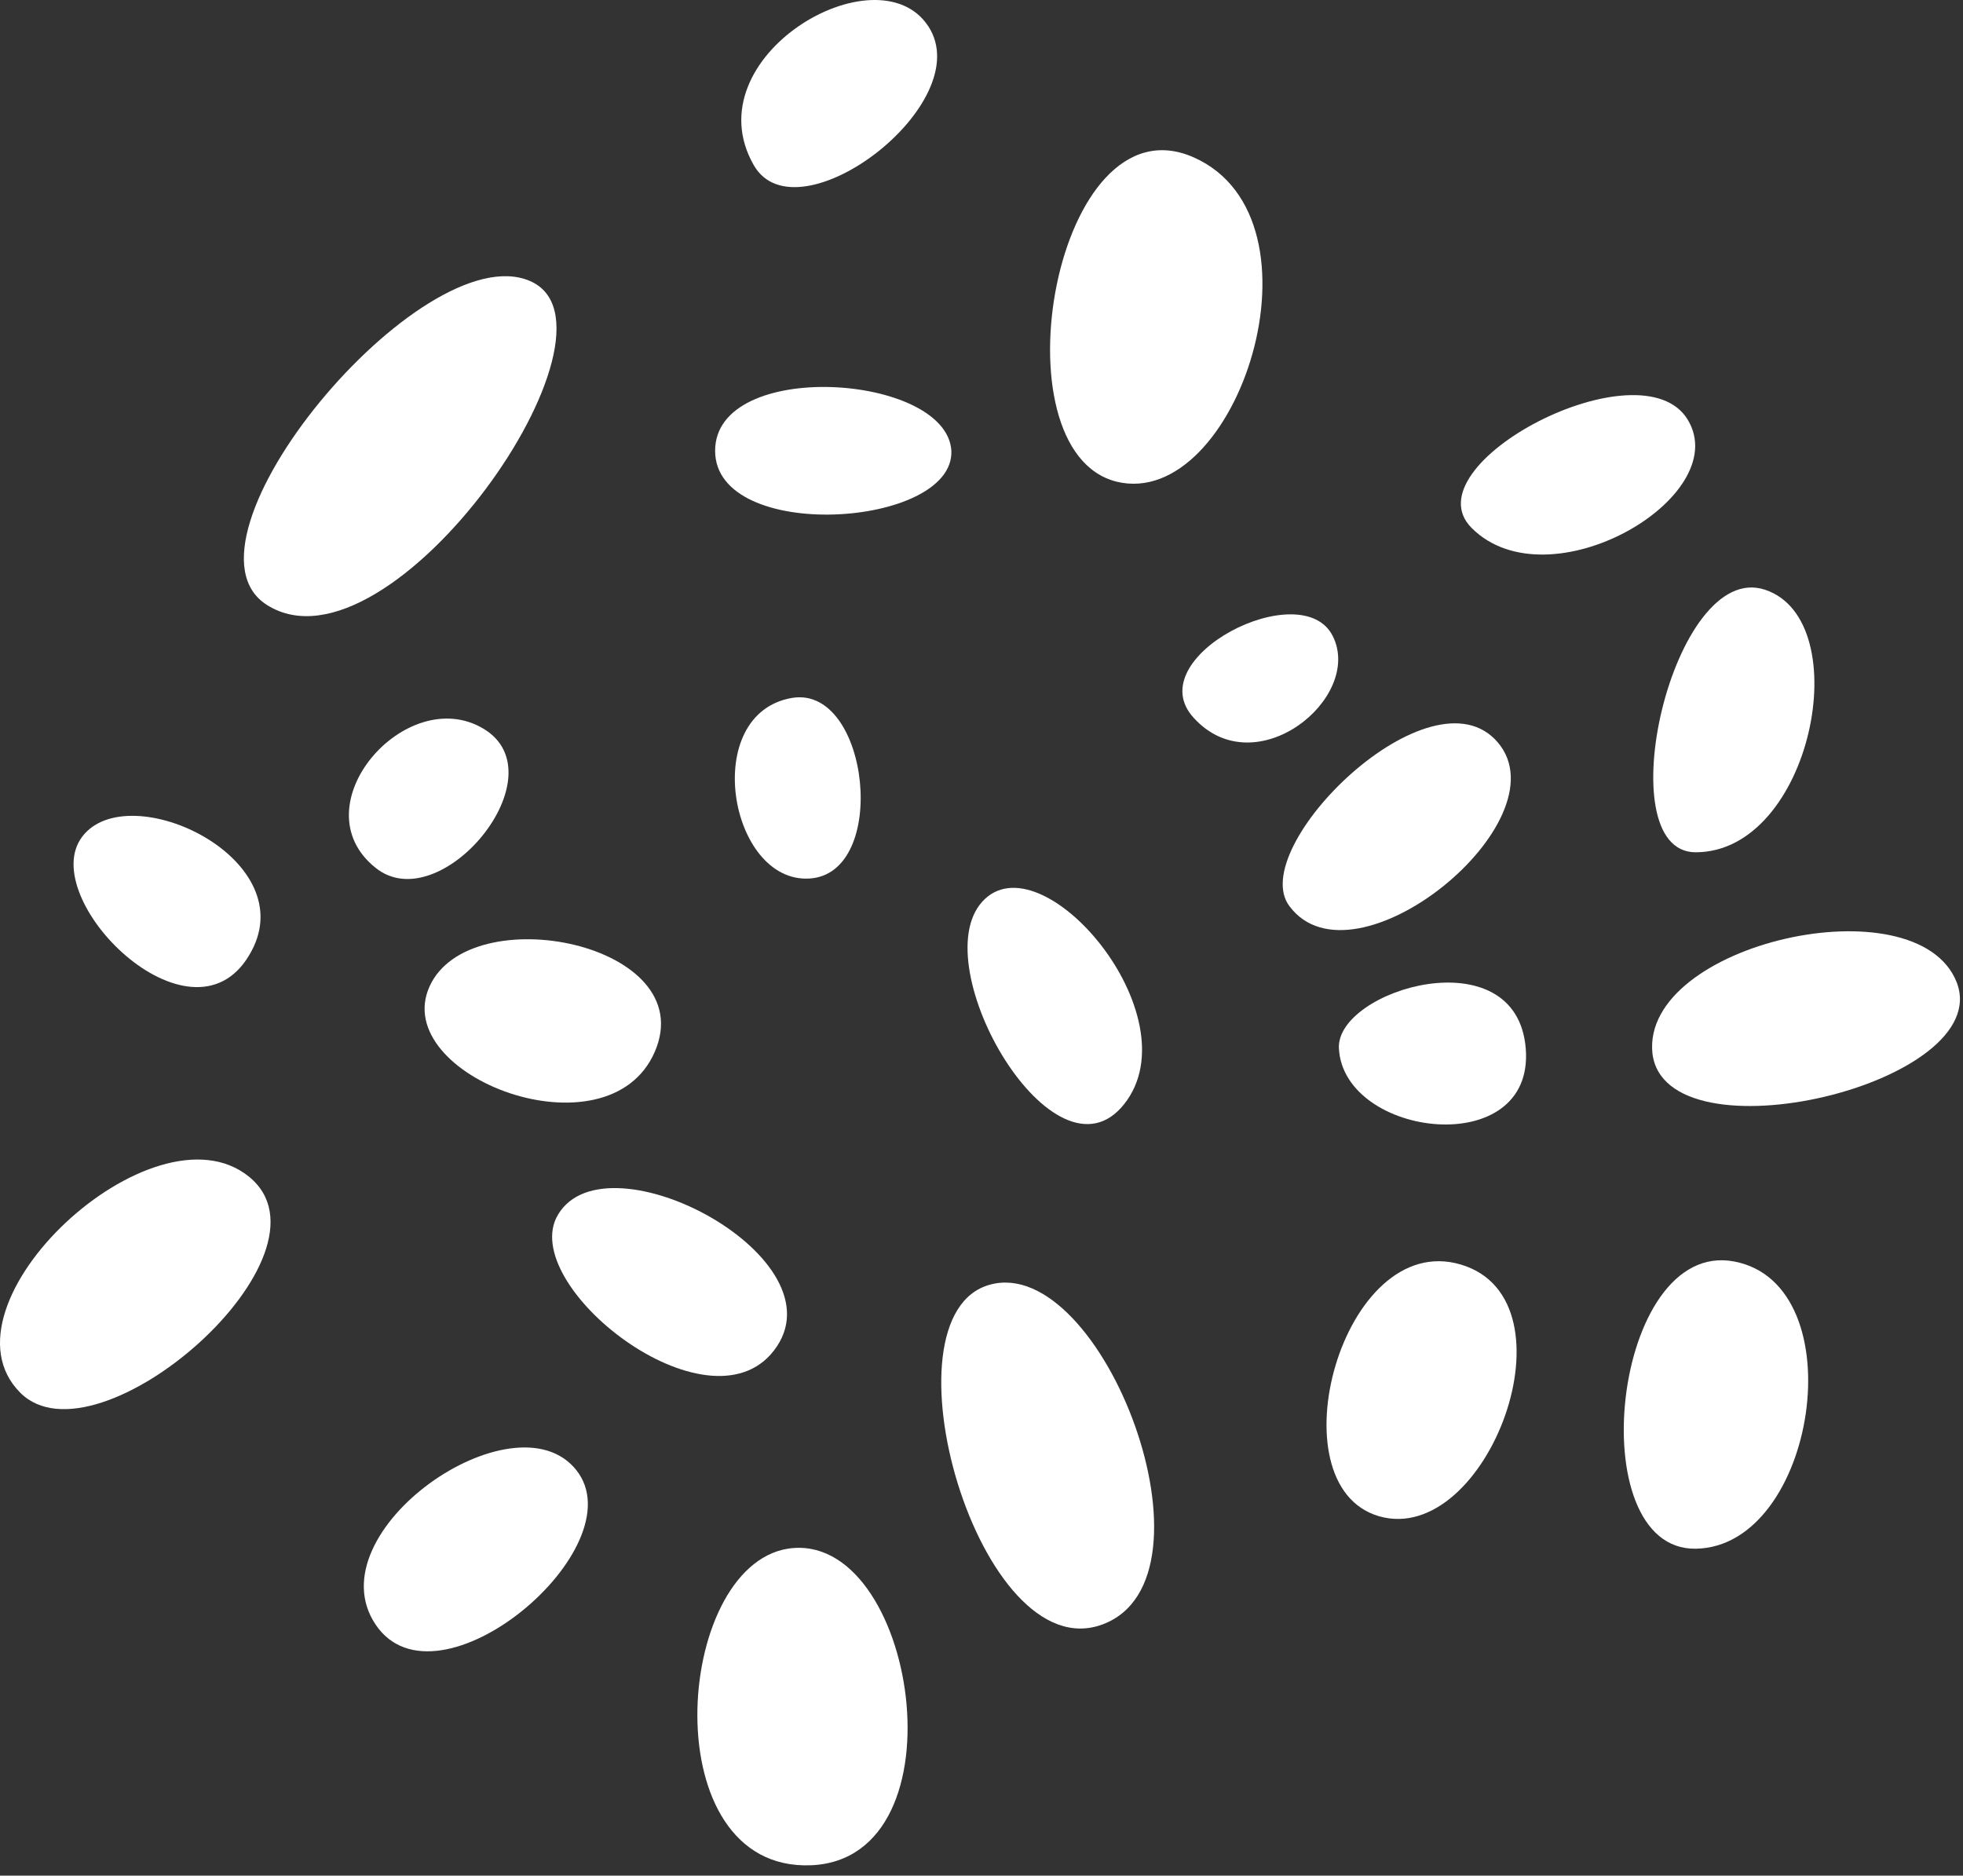
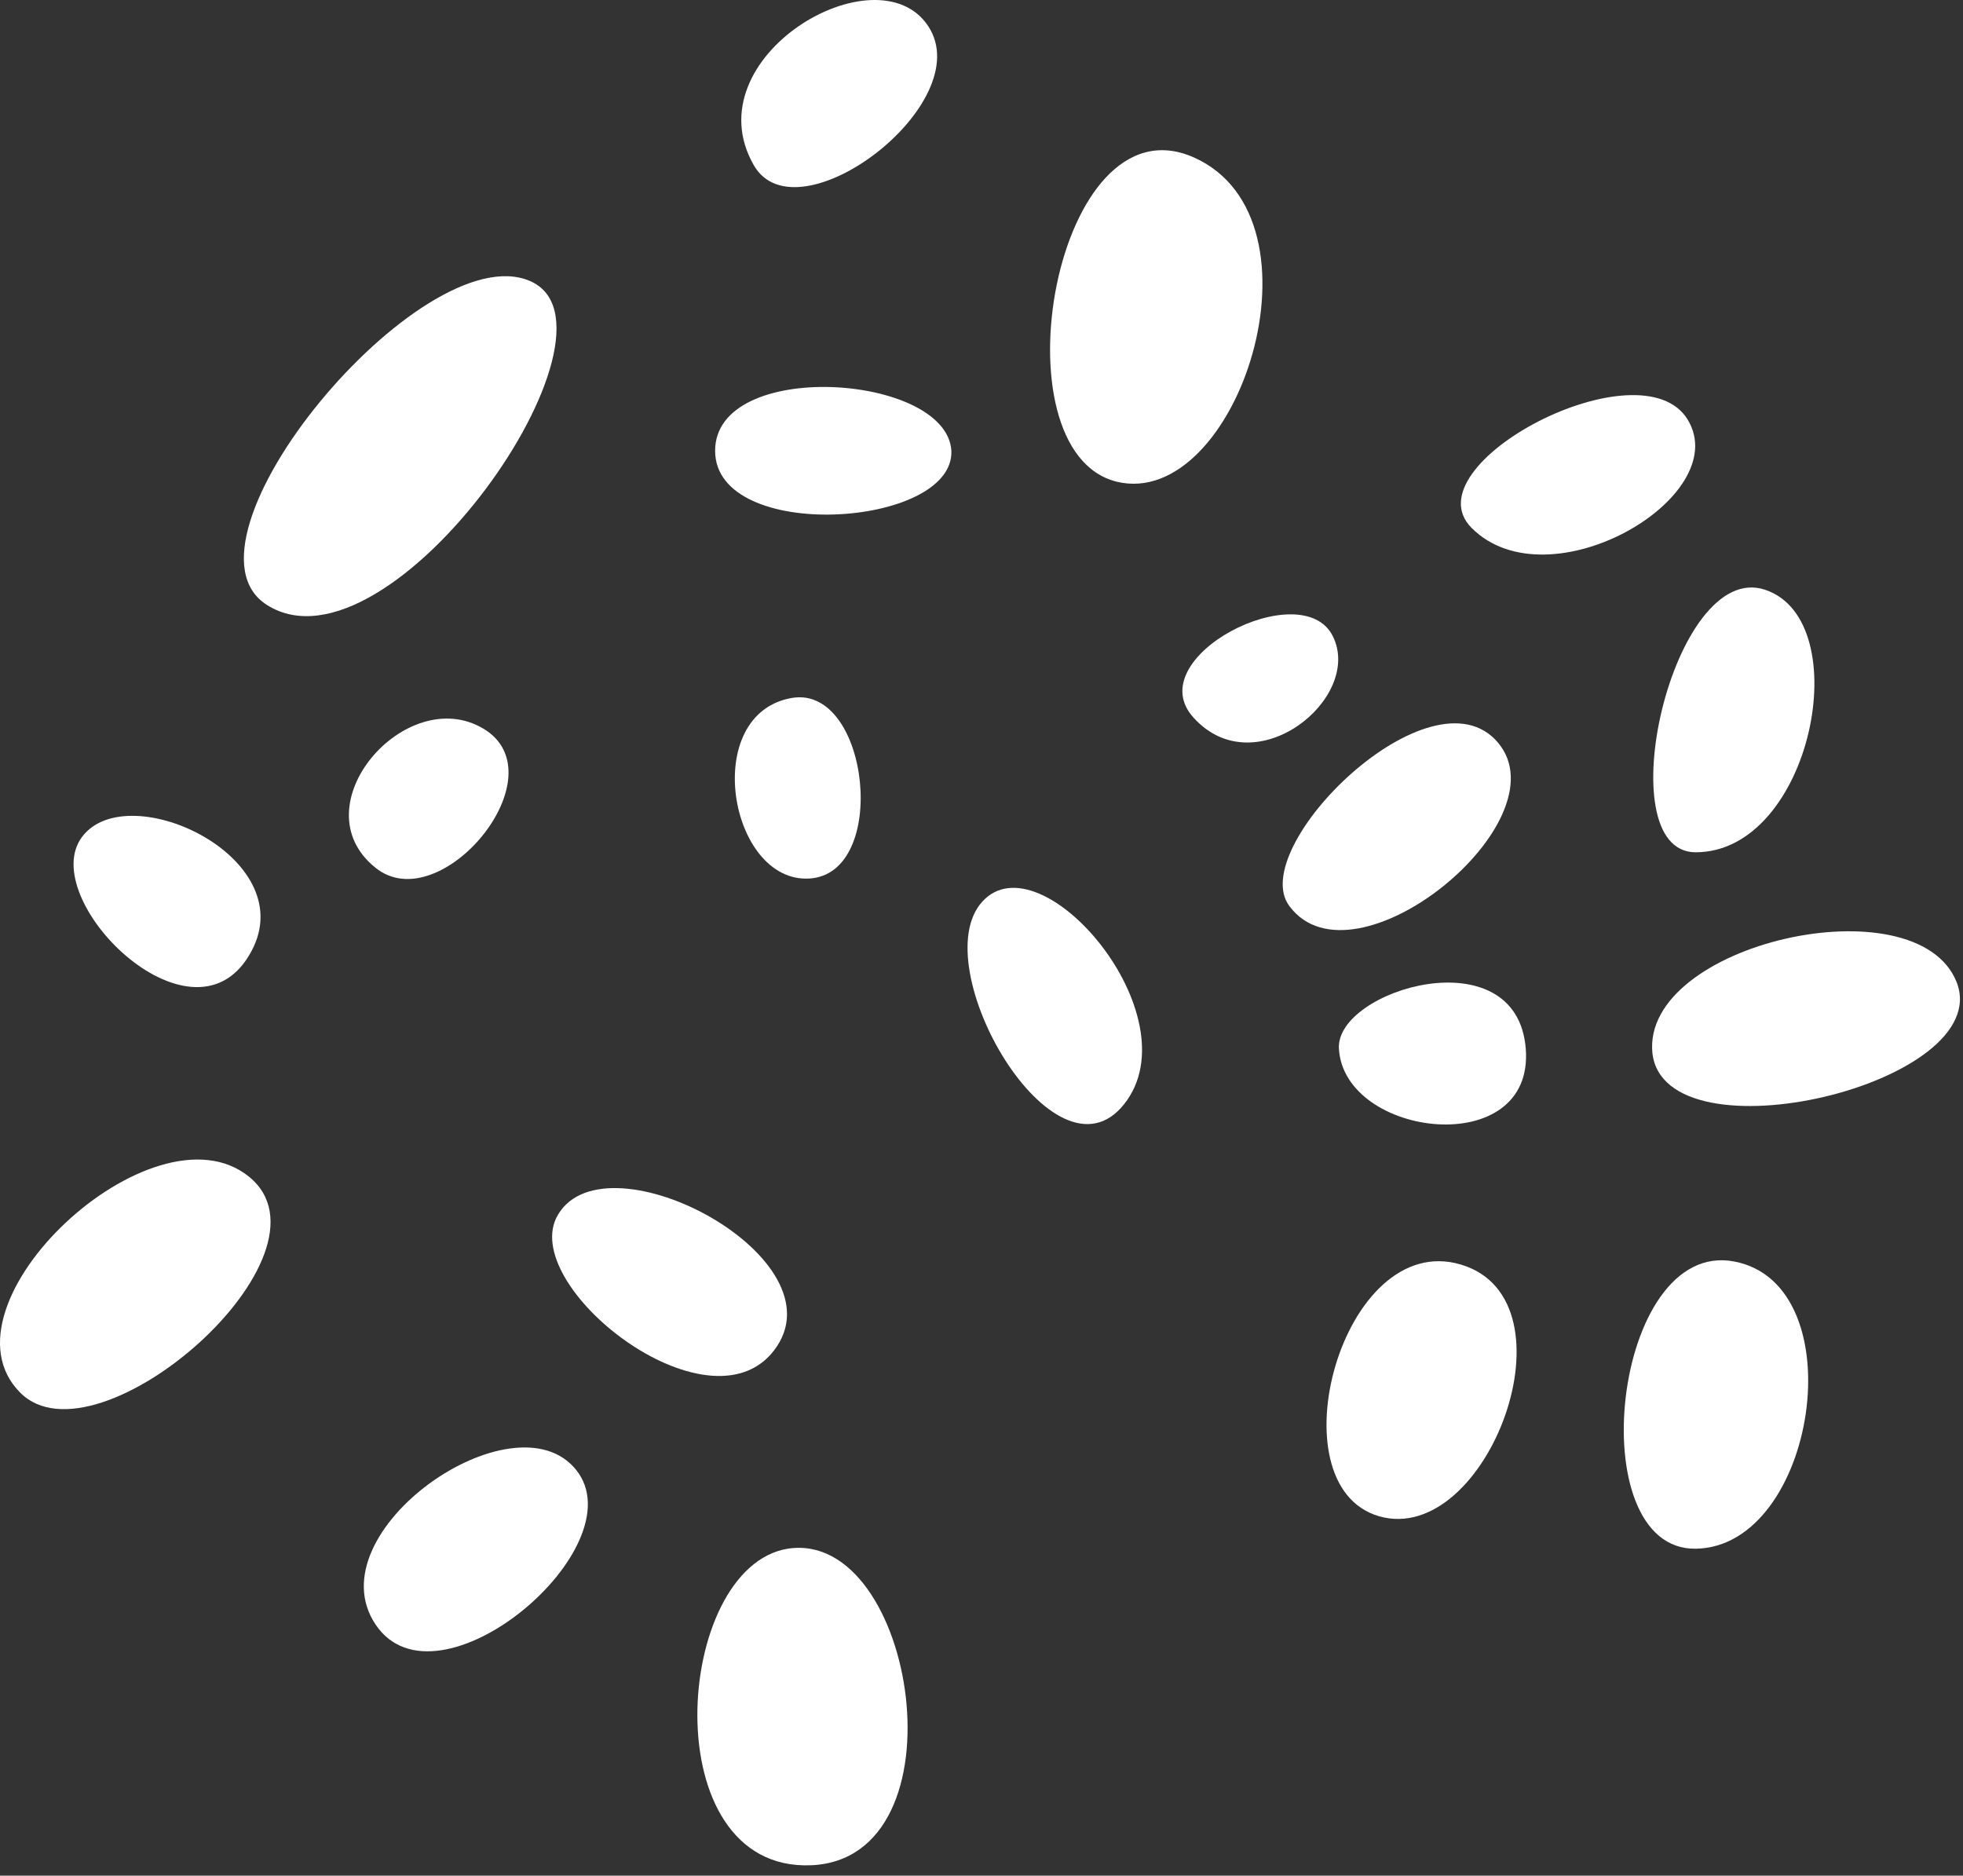
<svg xmlns="http://www.w3.org/2000/svg" width="157" height="150" viewBox="0 0 157 150" fill="none">
  <rect x="0" y="0" width="157" height="150" fill="#333333" stroke="none" />
  <path d="M60.284 13.205C63.742 19.256 78.314 8.265 74.238 2.09C70.163 -4.084 55.344 4.56 60.284 13.205Z" fill="white" />
  <path d="M89.303 38.521C98.935 40.868 106.592 17.527 95.478 12.588C84.363 7.648 79.423 36.051 89.303 38.521Z" fill="white" />
  <path d="M57.195 36.05C57.195 43.46 76.337 42.225 76.09 36.05C75.719 29.876 57.195 28.641 57.195 36.05Z" fill="white" />
  <path d="M21.382 48.4C13.231 43.337 33.731 18.762 42.376 22.467C51.02 26.171 31.261 54.575 21.382 48.4Z" fill="white" />
  <path d="M30.029 69.394C35.215 73.593 44.848 61.984 38.673 58.28C32.498 54.575 23.854 64.454 30.029 69.394Z" fill="white" />
  <path d="M6.566 66.924C10.271 61.985 24.596 68.777 19.903 76.433C15.211 84.213 2.861 71.864 6.566 66.924Z" fill="white" />
  <path d="M1.624 111.382C-5.415 104.343 12.245 87.918 19.901 94.093C27.558 100.268 7.799 117.557 1.624 111.382Z" fill="white" />
-   <path d="M34.349 78.903C37.56 71.74 56.084 75.445 52.38 84.09C48.675 92.734 31.139 86.066 34.349 78.903Z" fill="white" />
  <path d="M63.37 55.81C69.545 54.822 71.15 69.888 64.729 70.259C58.307 70.629 55.961 57.045 63.37 55.81Z" fill="white" />
  <path d="M78.559 72.111C83.252 66.924 95.477 81.249 89.92 88.288C84.363 95.328 73.866 77.297 78.559 72.111Z" fill="white" />
  <path d="M95.48 57.415C91.034 52.599 104.125 45.931 106.595 50.87C109.064 55.81 100.42 62.849 95.48 57.415Z" fill="white" />
  <path d="M117.705 42.226C112.642 37.163 131.29 27.407 134.994 33.581C138.699 39.756 123.88 48.4 117.705 42.226Z" fill="white" />
  <path d="M135.616 68.159C128.453 68.159 133.763 44.695 141.173 47.165C148.583 49.635 144.878 68.159 135.616 68.159Z" fill="white" />
  <path d="M103.138 72.481C99.557 67.789 114.499 53.093 119.809 59.391C125.12 65.689 108.325 79.397 103.138 72.481Z" fill="white" />
  <path d="M107.085 83.843C106.838 79.15 121.287 74.828 122.028 83.843C122.769 92.858 107.456 91.005 107.085 83.843Z" fill="white" />
  <path d="M132.158 84.213C131.293 75.445 153.275 70.506 156.486 78.533C159.697 86.683 133.146 92.982 132.158 84.213Z" fill="white" />
  <path d="M44.476 97.427C47.934 90.388 67.076 100.267 62.136 107.677C57.196 115.087 41.76 103.231 44.476 97.427Z" fill="white" />
  <path d="M30.03 129.906C25.091 122.496 41.145 111.382 46.084 117.557C51.024 123.731 34.97 137.316 30.03 129.906Z" fill="white" />
  <path d="M63 123.855C73.25 122.249 77.325 148.677 64.852 149.171C52.256 149.665 53.861 125.337 63 123.855Z" fill="white" />
-   <path d="M79.177 102.737C88.192 100.267 98.072 126.201 88.192 129.906C78.313 133.611 70.162 105.207 79.177 102.737Z" fill="white" />
  <path d="M110.302 121.261C101.781 118.791 107.338 98.292 116.847 101.132C126.356 103.972 118.946 123.731 110.302 121.261Z" fill="white" />
  <path d="M135.614 123.855C145.247 123.731 148.458 102.737 138.702 100.885C128.946 99.032 126.352 123.978 135.614 123.855Z" fill="white" />
</svg>